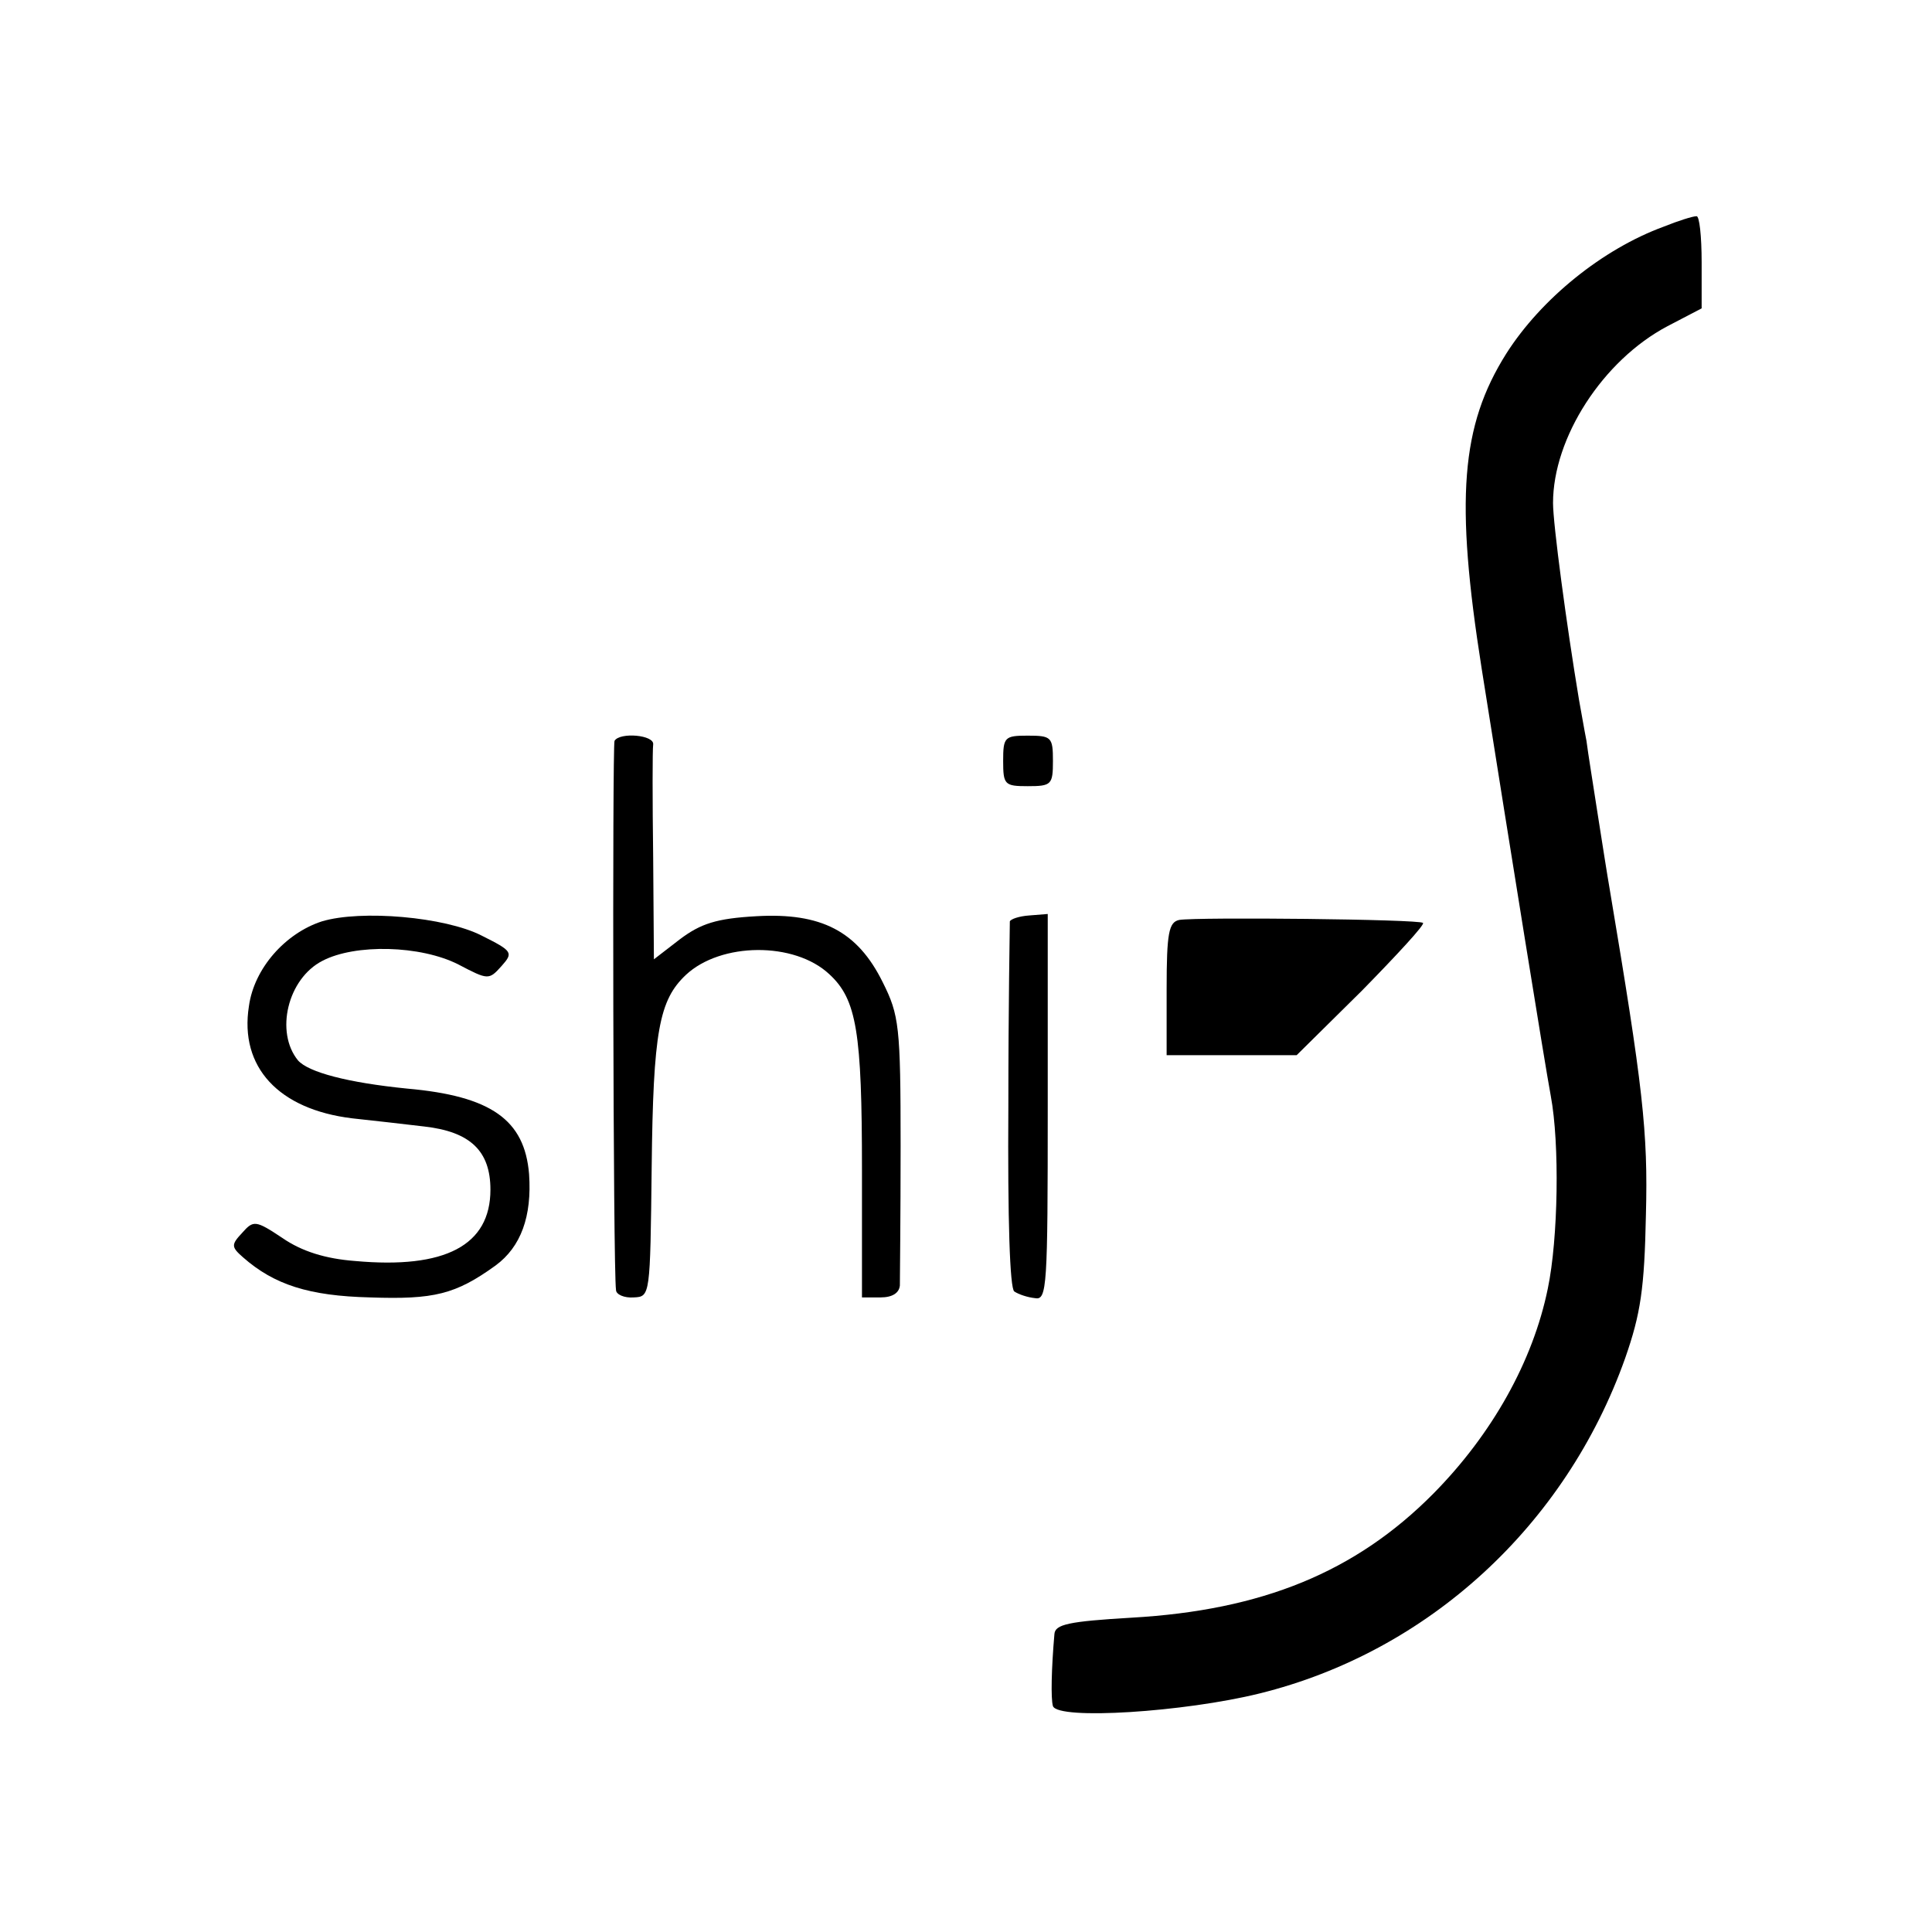
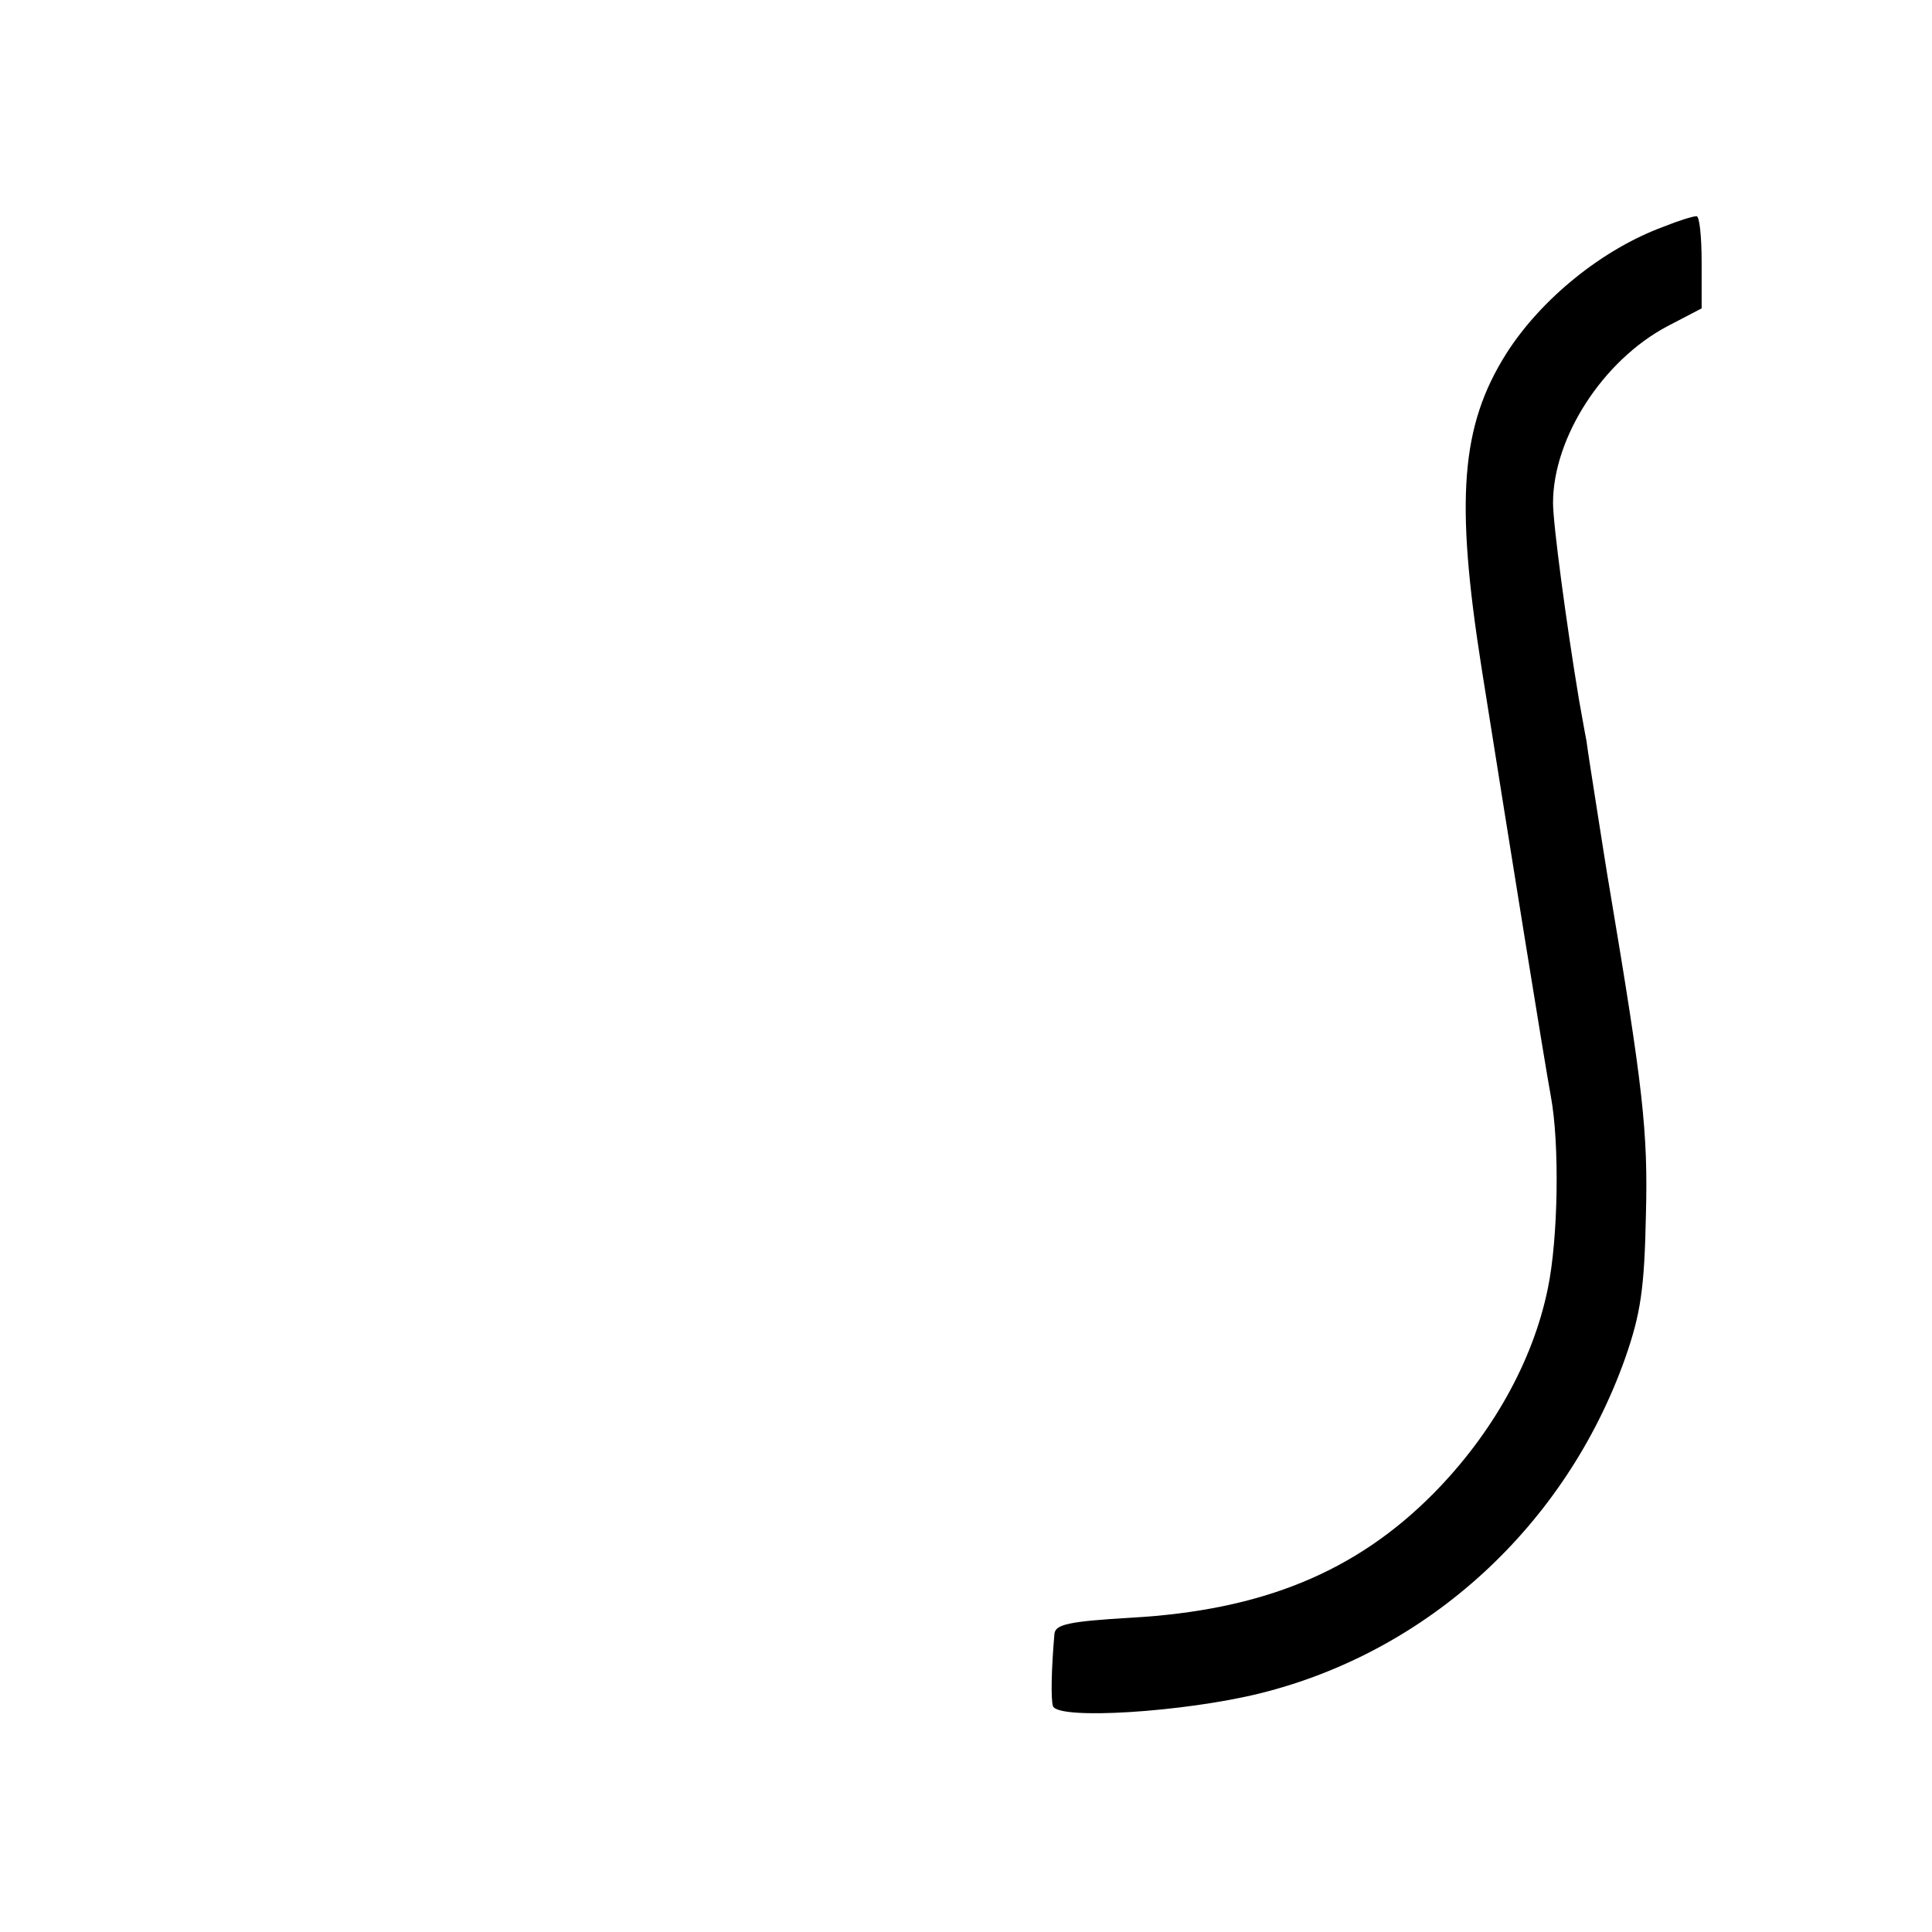
<svg xmlns="http://www.w3.org/2000/svg" version="1.0" width="260pt" height="260pt" viewBox="0 0 260 260" preserveAspectRatio="xMidYMid meet">
  <g transform="translate(0,260) scale(0.1,-0.1)" fill="#000000" stroke="none">
    <path d="M2239 2295 c-82 -30 -165 -97 -212 -171 -61 -97 -69 -196 -33 -424 39 -246 85 -532 93 -575 12 -64 10 -192 -4 -259 -20 -98 -75 -196 -154 -276 -105 -106 -231 -157 -406 -167 -85 -5 -103 -9 -104 -22 -4 -46 -5 -87 -2 -97 7 -19 177 -8 278 17 227 56 412 226 492 451 21 60 26 94 28 193 3 112 -4 172 -49 440 -3 17 -10 62 -16 100 -6 39 -13 82 -15 98 -3 15 -7 39 -10 55 -17 102 -35 237 -35 265 0 88 67 192 154 238 l46 24 0 62 c0 35 -3 63 -7 62 -5 0 -24 -6 -44 -14z" />
-     <path d="M827 1603 c-3 -7 -2 -710 2 -739 0 -6 11 -11 24 -10 22 1 22 2 24 175 2 183 10 225 46 259 47 44 146 45 193 1 37 -34 44 -78 44 -264 l0 -171 25 0 c16 0 25 6 26 16 0 8 1 93 1 188 0 161 -2 176 -24 220 -34 69 -83 94 -170 89 -54 -3 -75 -10 -103 -31 l-35 -27 -1 138 c-1 76 -1 144 0 151 2 13 -45 17 -52 5z" />
-     <path d="M1350 1576 c0 -32 2 -34 33 -34 32 0 34 2 34 34 0 32 -2 34 -34 34 -31 0 -33 -2 -33 -34z" />
-     <path d="M433 1360 c-49 -16 -91 -63 -98 -114 -13 -82 40 -139 139 -151 28 -3 72 -8 97 -11 62 -7 89 -33 89 -85 0 -75 -61 -107 -182 -96 -40 3 -72 13 -98 31 -36 24 -39 24 -54 7 -15 -16 -15 -19 1 -33 42 -37 89 -52 171 -54 86 -3 115 4 169 43 34 25 49 66 45 123 -6 73 -51 105 -164 115 -80 8 -133 22 -147 38 -31 38 -14 110 33 134 44 23 132 21 183 -5 40 -21 41 -21 58 -2 16 18 15 20 -27 41 -49 25 -162 35 -215 19z" />
-     <path d="M1359 1360 c0 -3 -2 -115 -2 -248 -1 -154 2 -246 8 -250 6 -4 18 -8 28 -9 16 -3 17 15 17 257 l0 260 -25 -2 c-14 -1 -25 -5 -26 -8z" />
-     <path d="M1587 1362 c-14 -3 -17 -17 -17 -93 l0 -89 88 0 87 0 88 87 c47 48 85 89 82 91 -5 5 -304 8 -328 4z" />
  </g>
</svg>